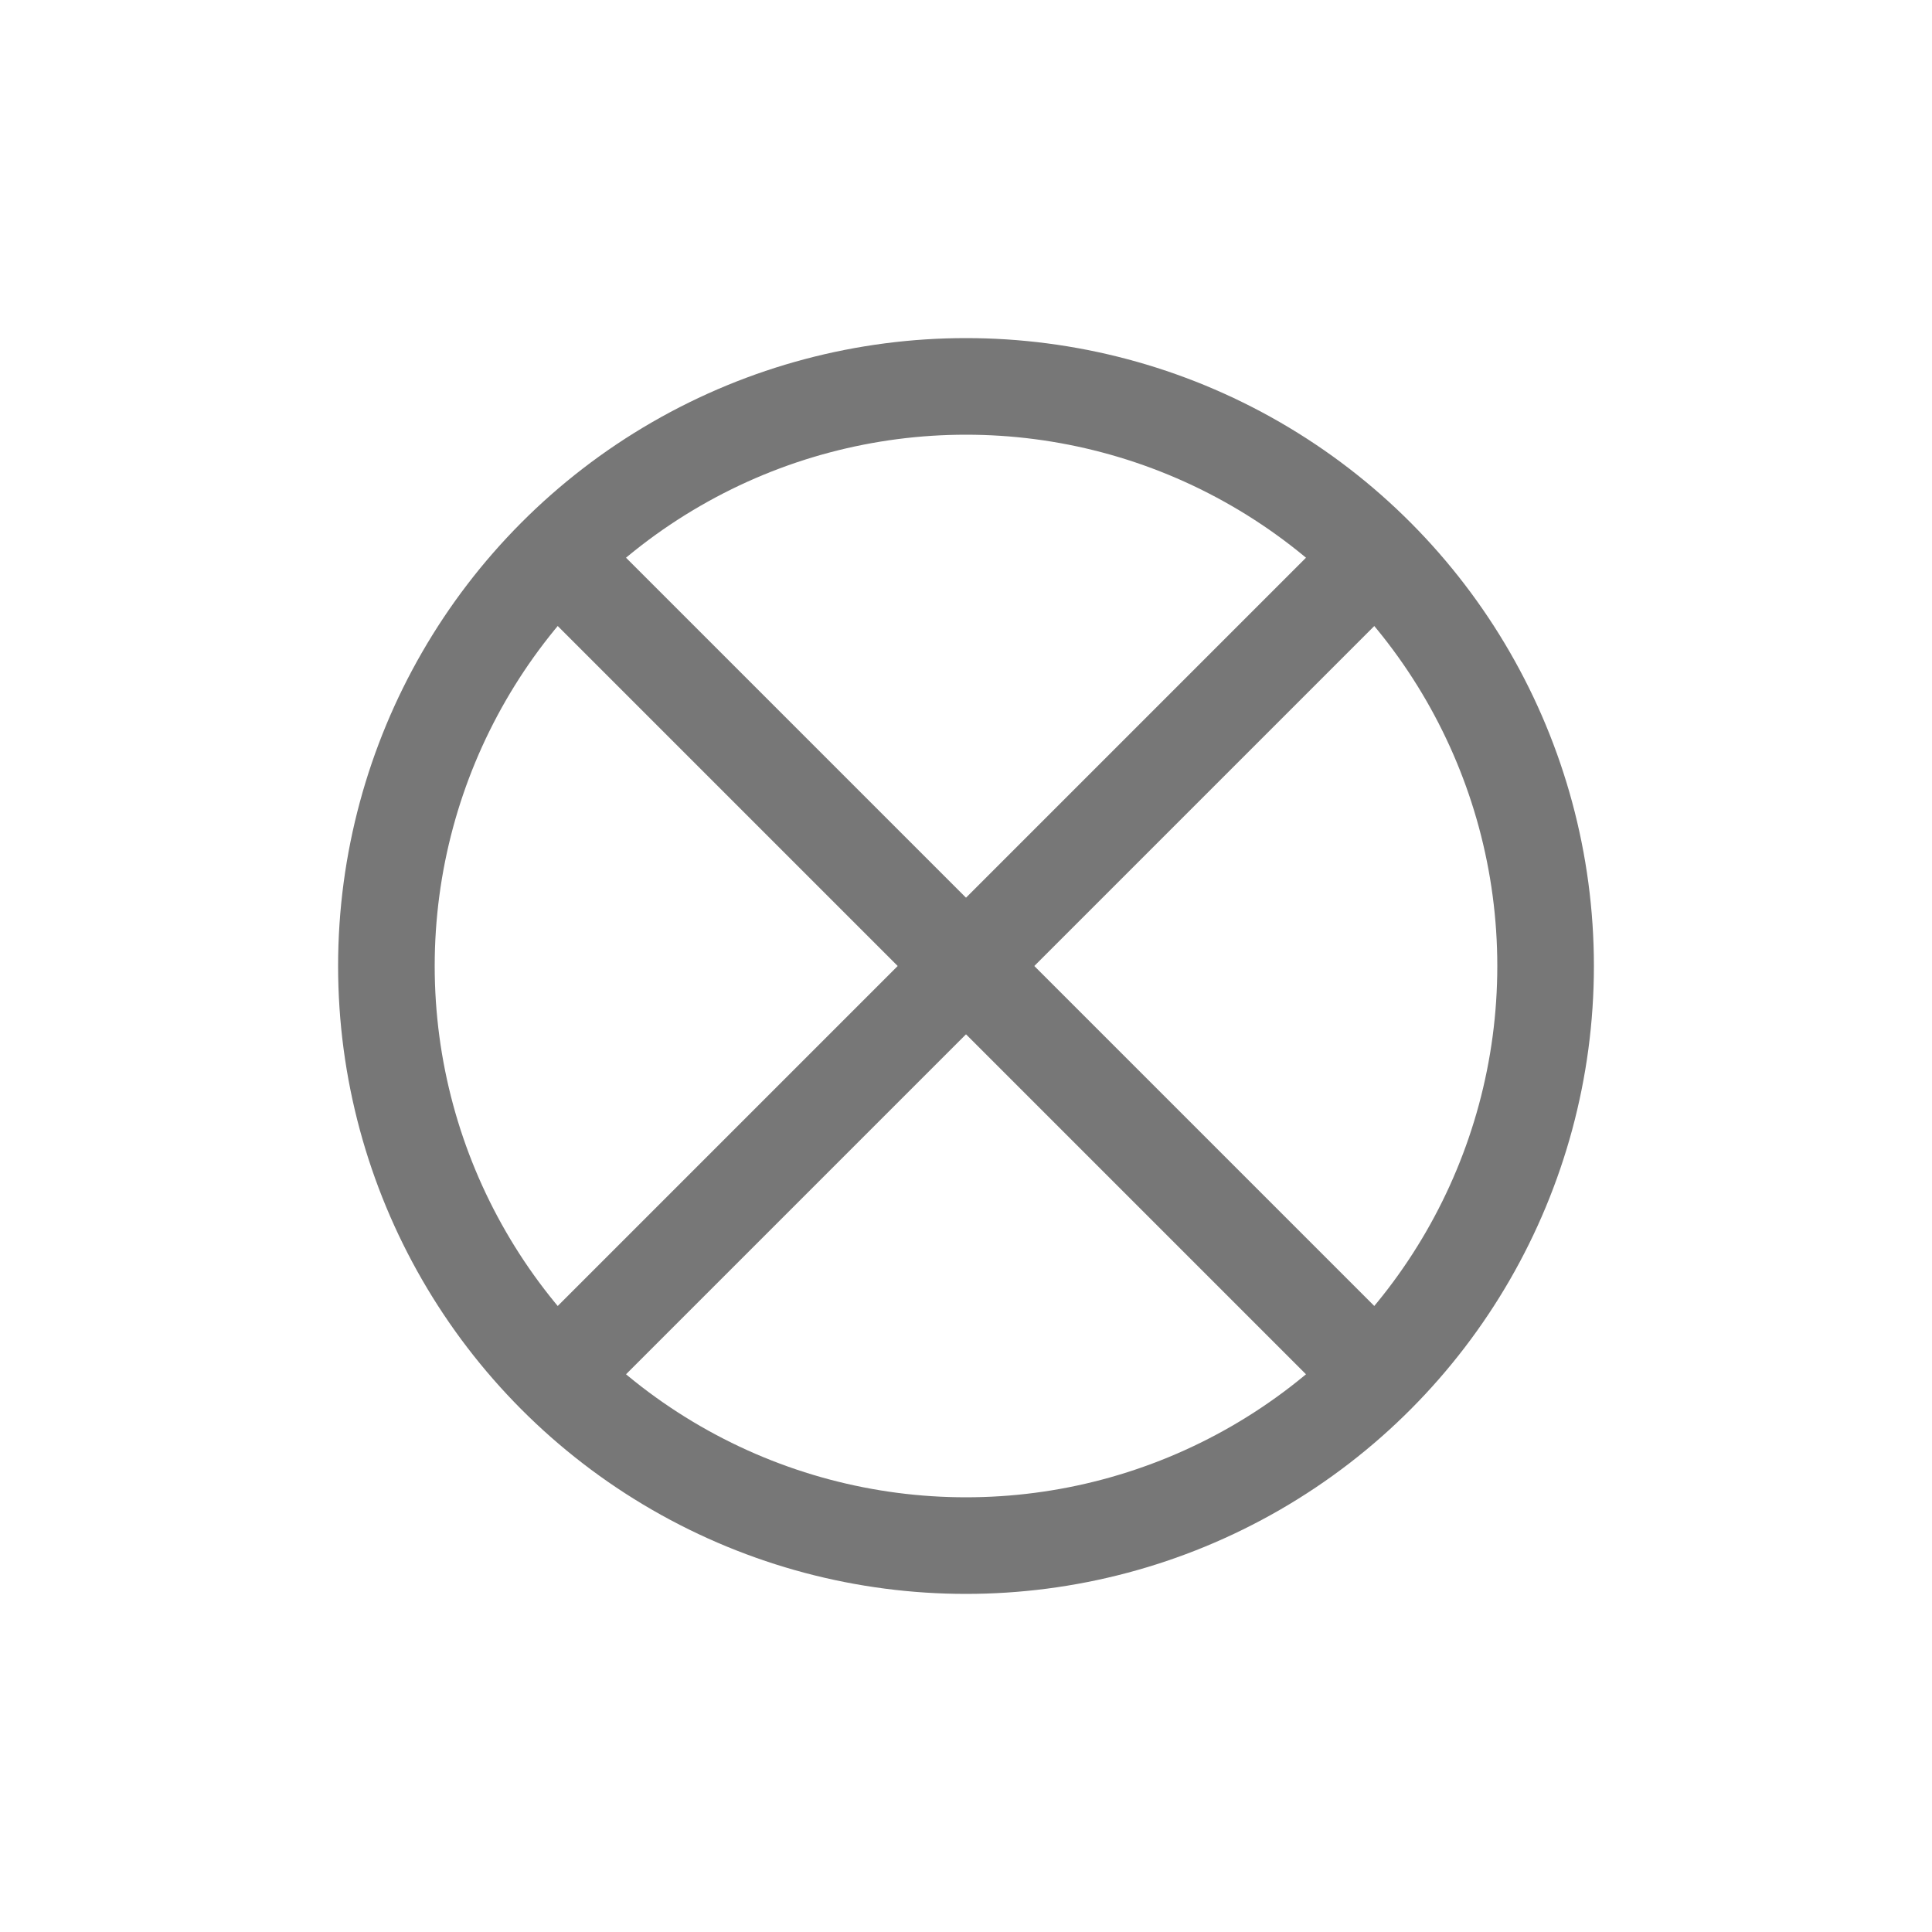
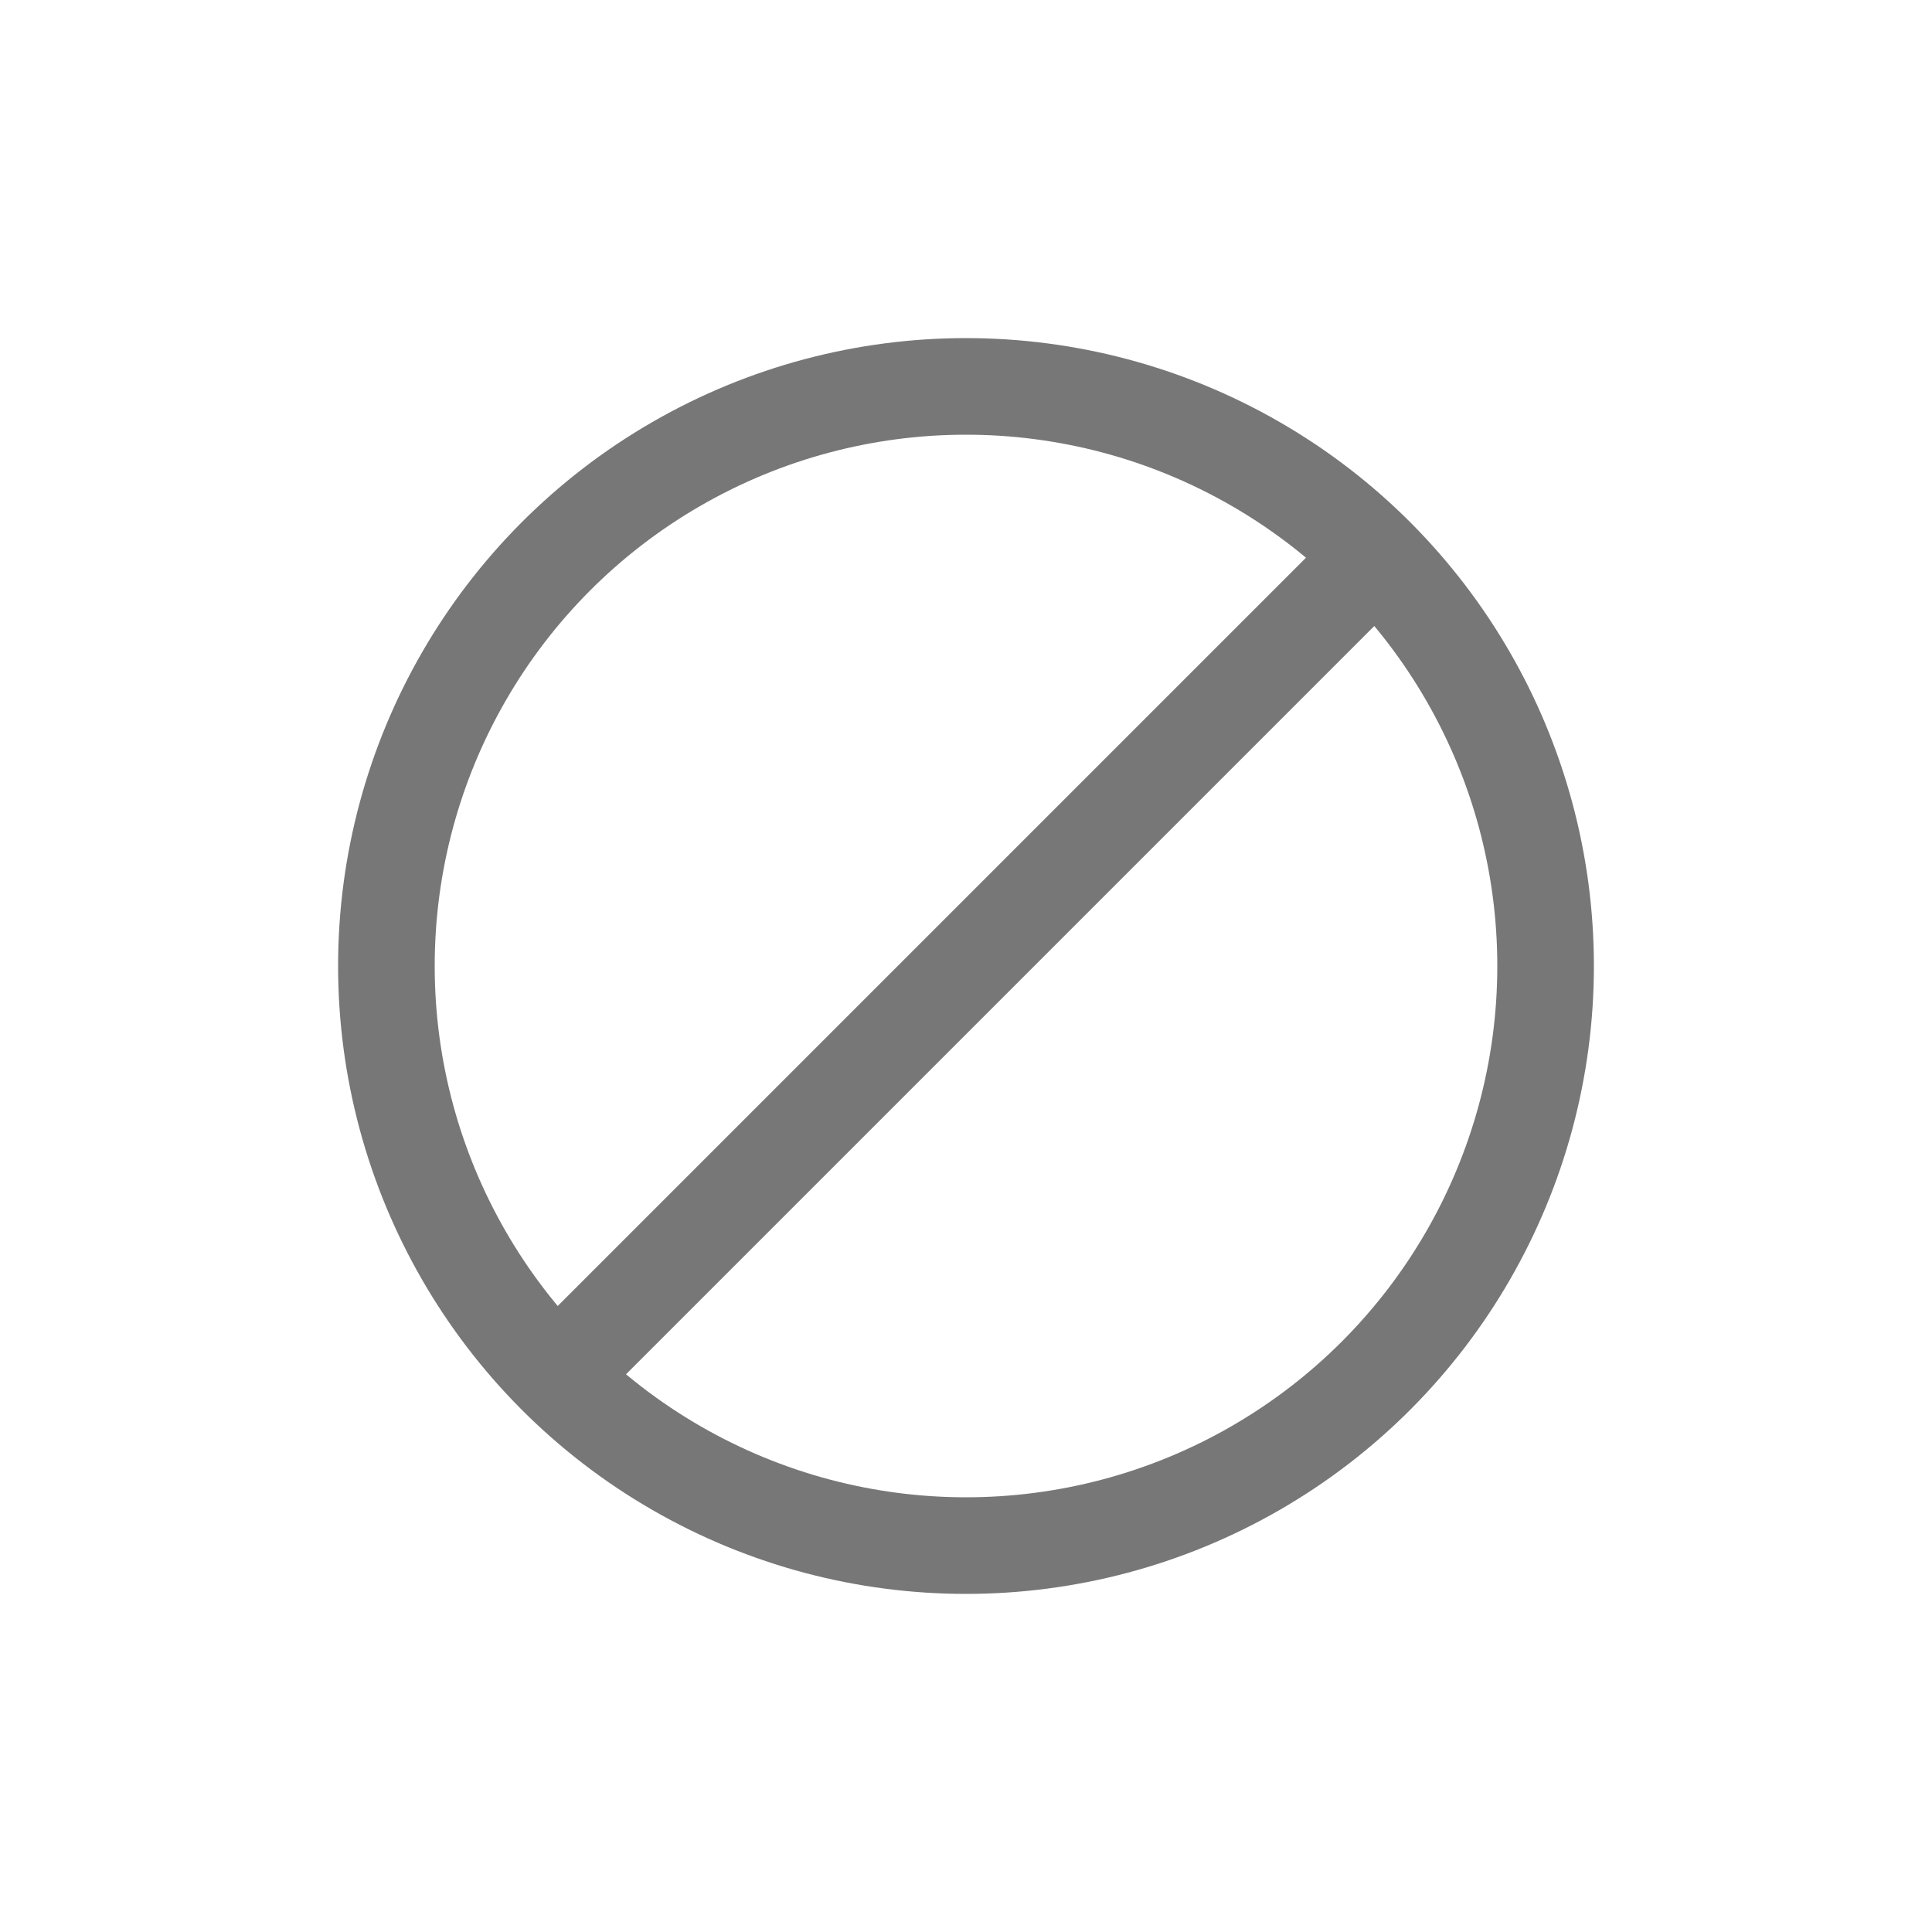
<svg xmlns="http://www.w3.org/2000/svg" version="1.1" viewBox="0 0 100 100" width="36" height="36">
  <g fill="none" stroke="#777" stroke-width="5">
-     <line x1="30" y1="30" x2="70" y2="70" />
    <line x1="70" y1="30" x2="30" y2="70" />
    <circle cx="50" cy="50" r="30" id="circle1" />
  </g>
</svg>